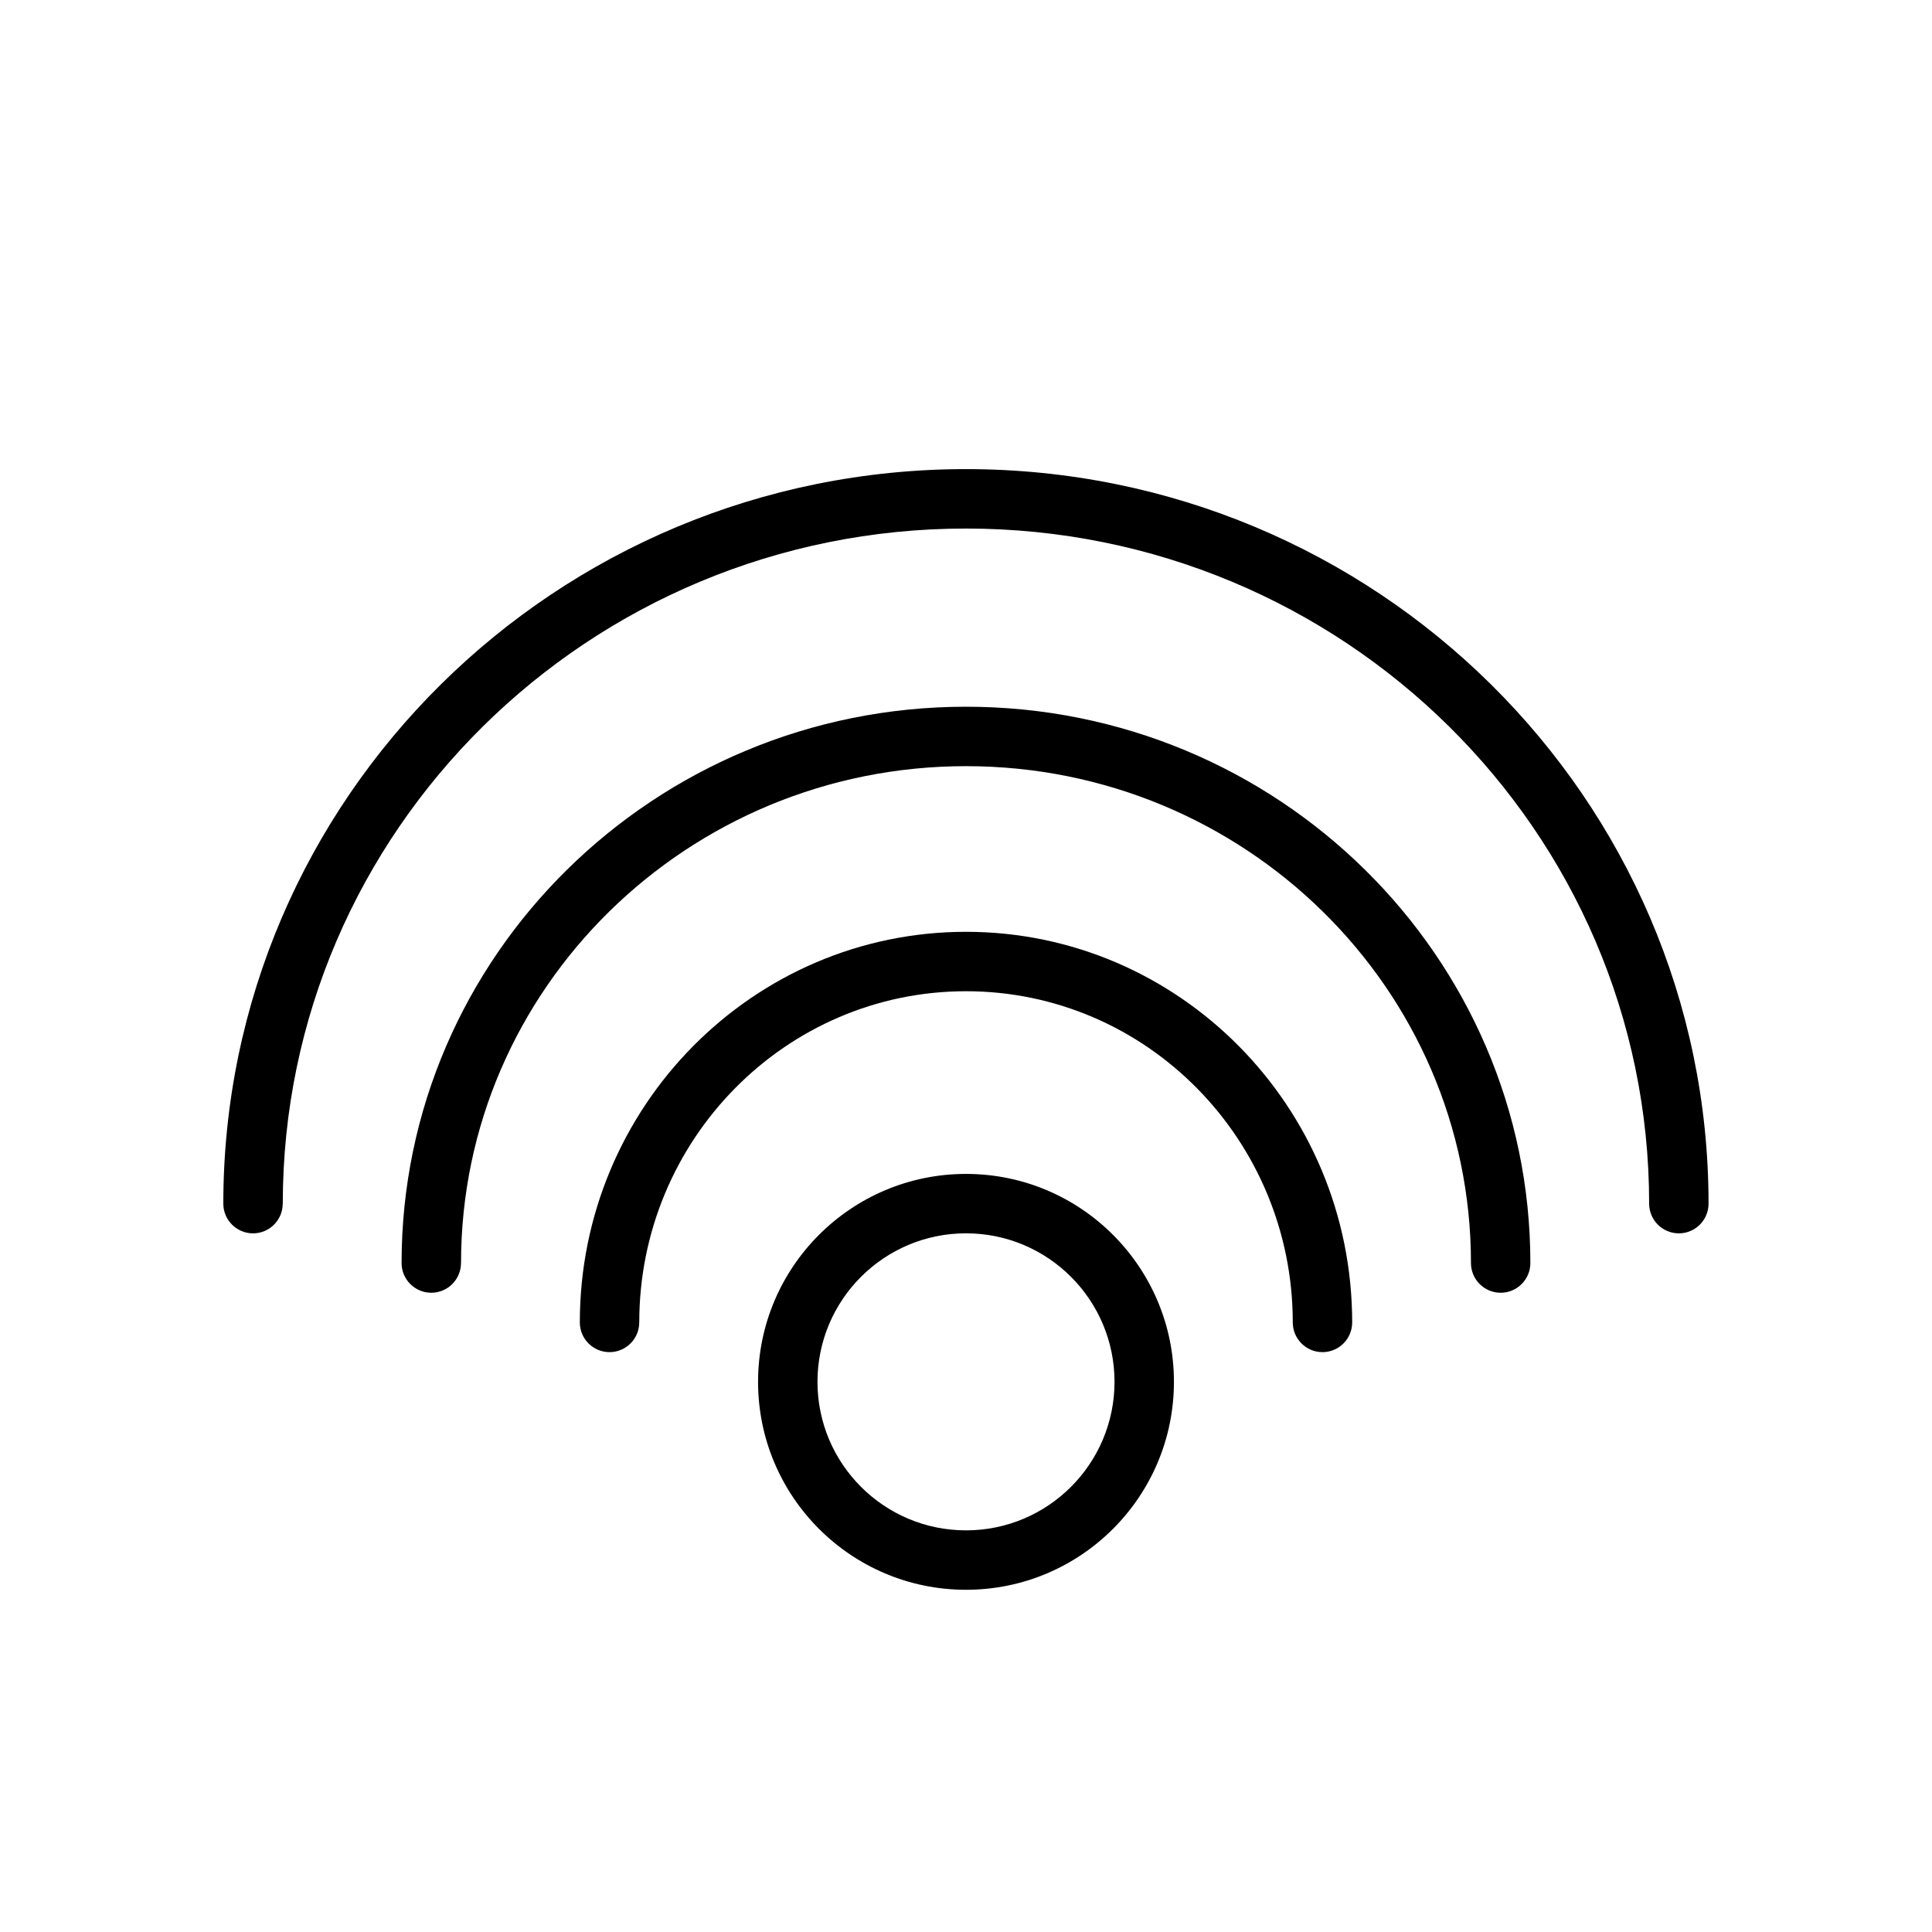
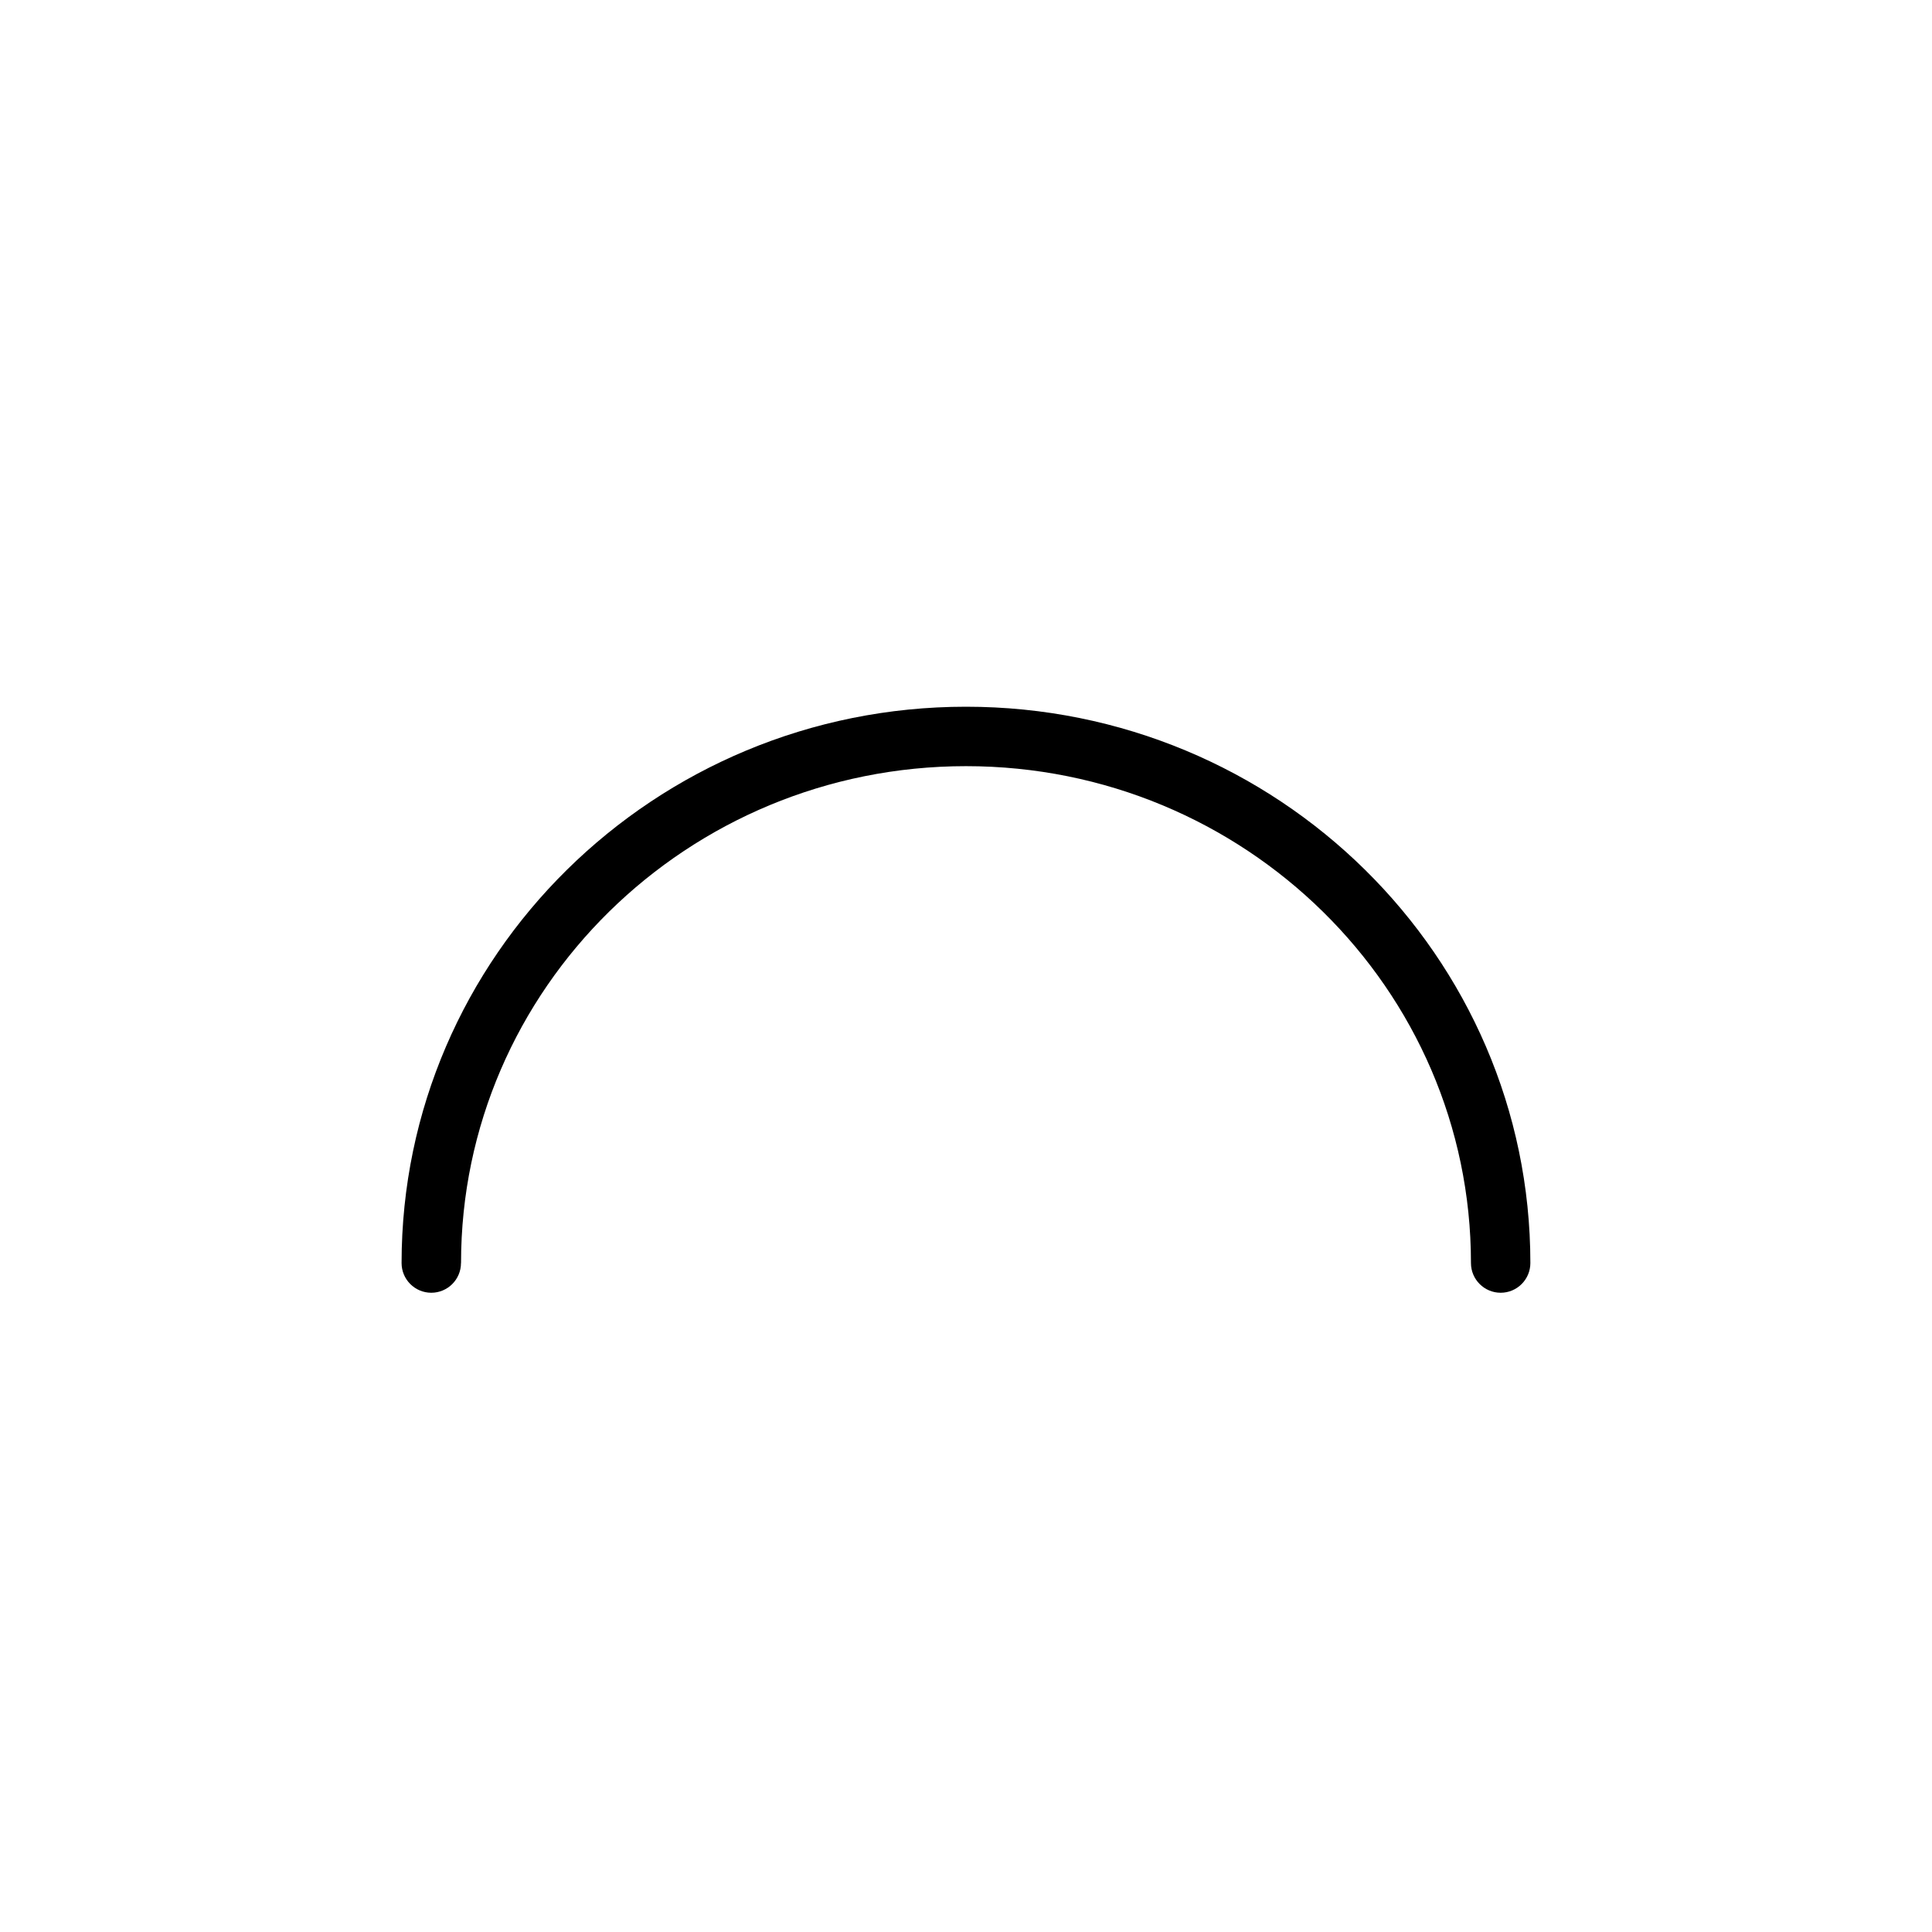
<svg xmlns="http://www.w3.org/2000/svg" fill="#000000" width="800px" height="800px" version="1.1" viewBox="144 144 512 512">
  <g fill-rule="evenodd">
-     <path d="m400 455.1c-30.418 0-55.105 24.688-55.105 55.105s24.688 55.105 55.105 55.105 55.105-24.688 55.105-55.105-24.688-55.105-55.105-55.105zm0 15.742c21.727 0 39.359 17.633 39.359 39.359s-17.633 39.359-39.359 39.359-39.359-17.633-39.359-39.359 17.633-39.359 39.359-39.359z" />
-     <path d="m313.41 494.46c0-48.414 38.777-87.773 86.594-87.773s86.594 39.359 86.594 87.773c0 4.344 3.527 7.871 7.871 7.871s7.871-3.527 7.871-7.871c0-57.152-45.879-103.52-102.34-103.52s-102.34 46.367-102.34 103.52c0 4.344 3.527 7.871 7.871 7.871s7.871-3.527 7.871-7.871z" />
    <path d="m266.18 478.72c0-72.707 60-131.68 133.82-131.68s133.82 58.977 133.82 131.68c0 4.344 3.527 7.871 7.871 7.871s7.871-3.527 7.871-7.871c0-81.332-66.992-147.43-149.57-147.43s-149.57 66.094-149.57 147.43c0 4.344 3.527 7.871 7.871 7.871s7.871-3.527 7.871-7.871z" />
-     <path d="m218.94 462.98c0-98.777 81.16-178.91 181.05-178.91 99.895 0 181.05 80.137 181.05 178.91 0 4.344 3.527 7.871 7.871 7.871s7.871-3.527 7.871-7.871c0-107.41-88.152-194.66-196.8-194.66-108.65 0-196.8 87.254-196.8 194.66 0 4.344 3.527 7.871 7.871 7.871s7.871-3.527 7.871-7.871z" />
  </g>
</svg>